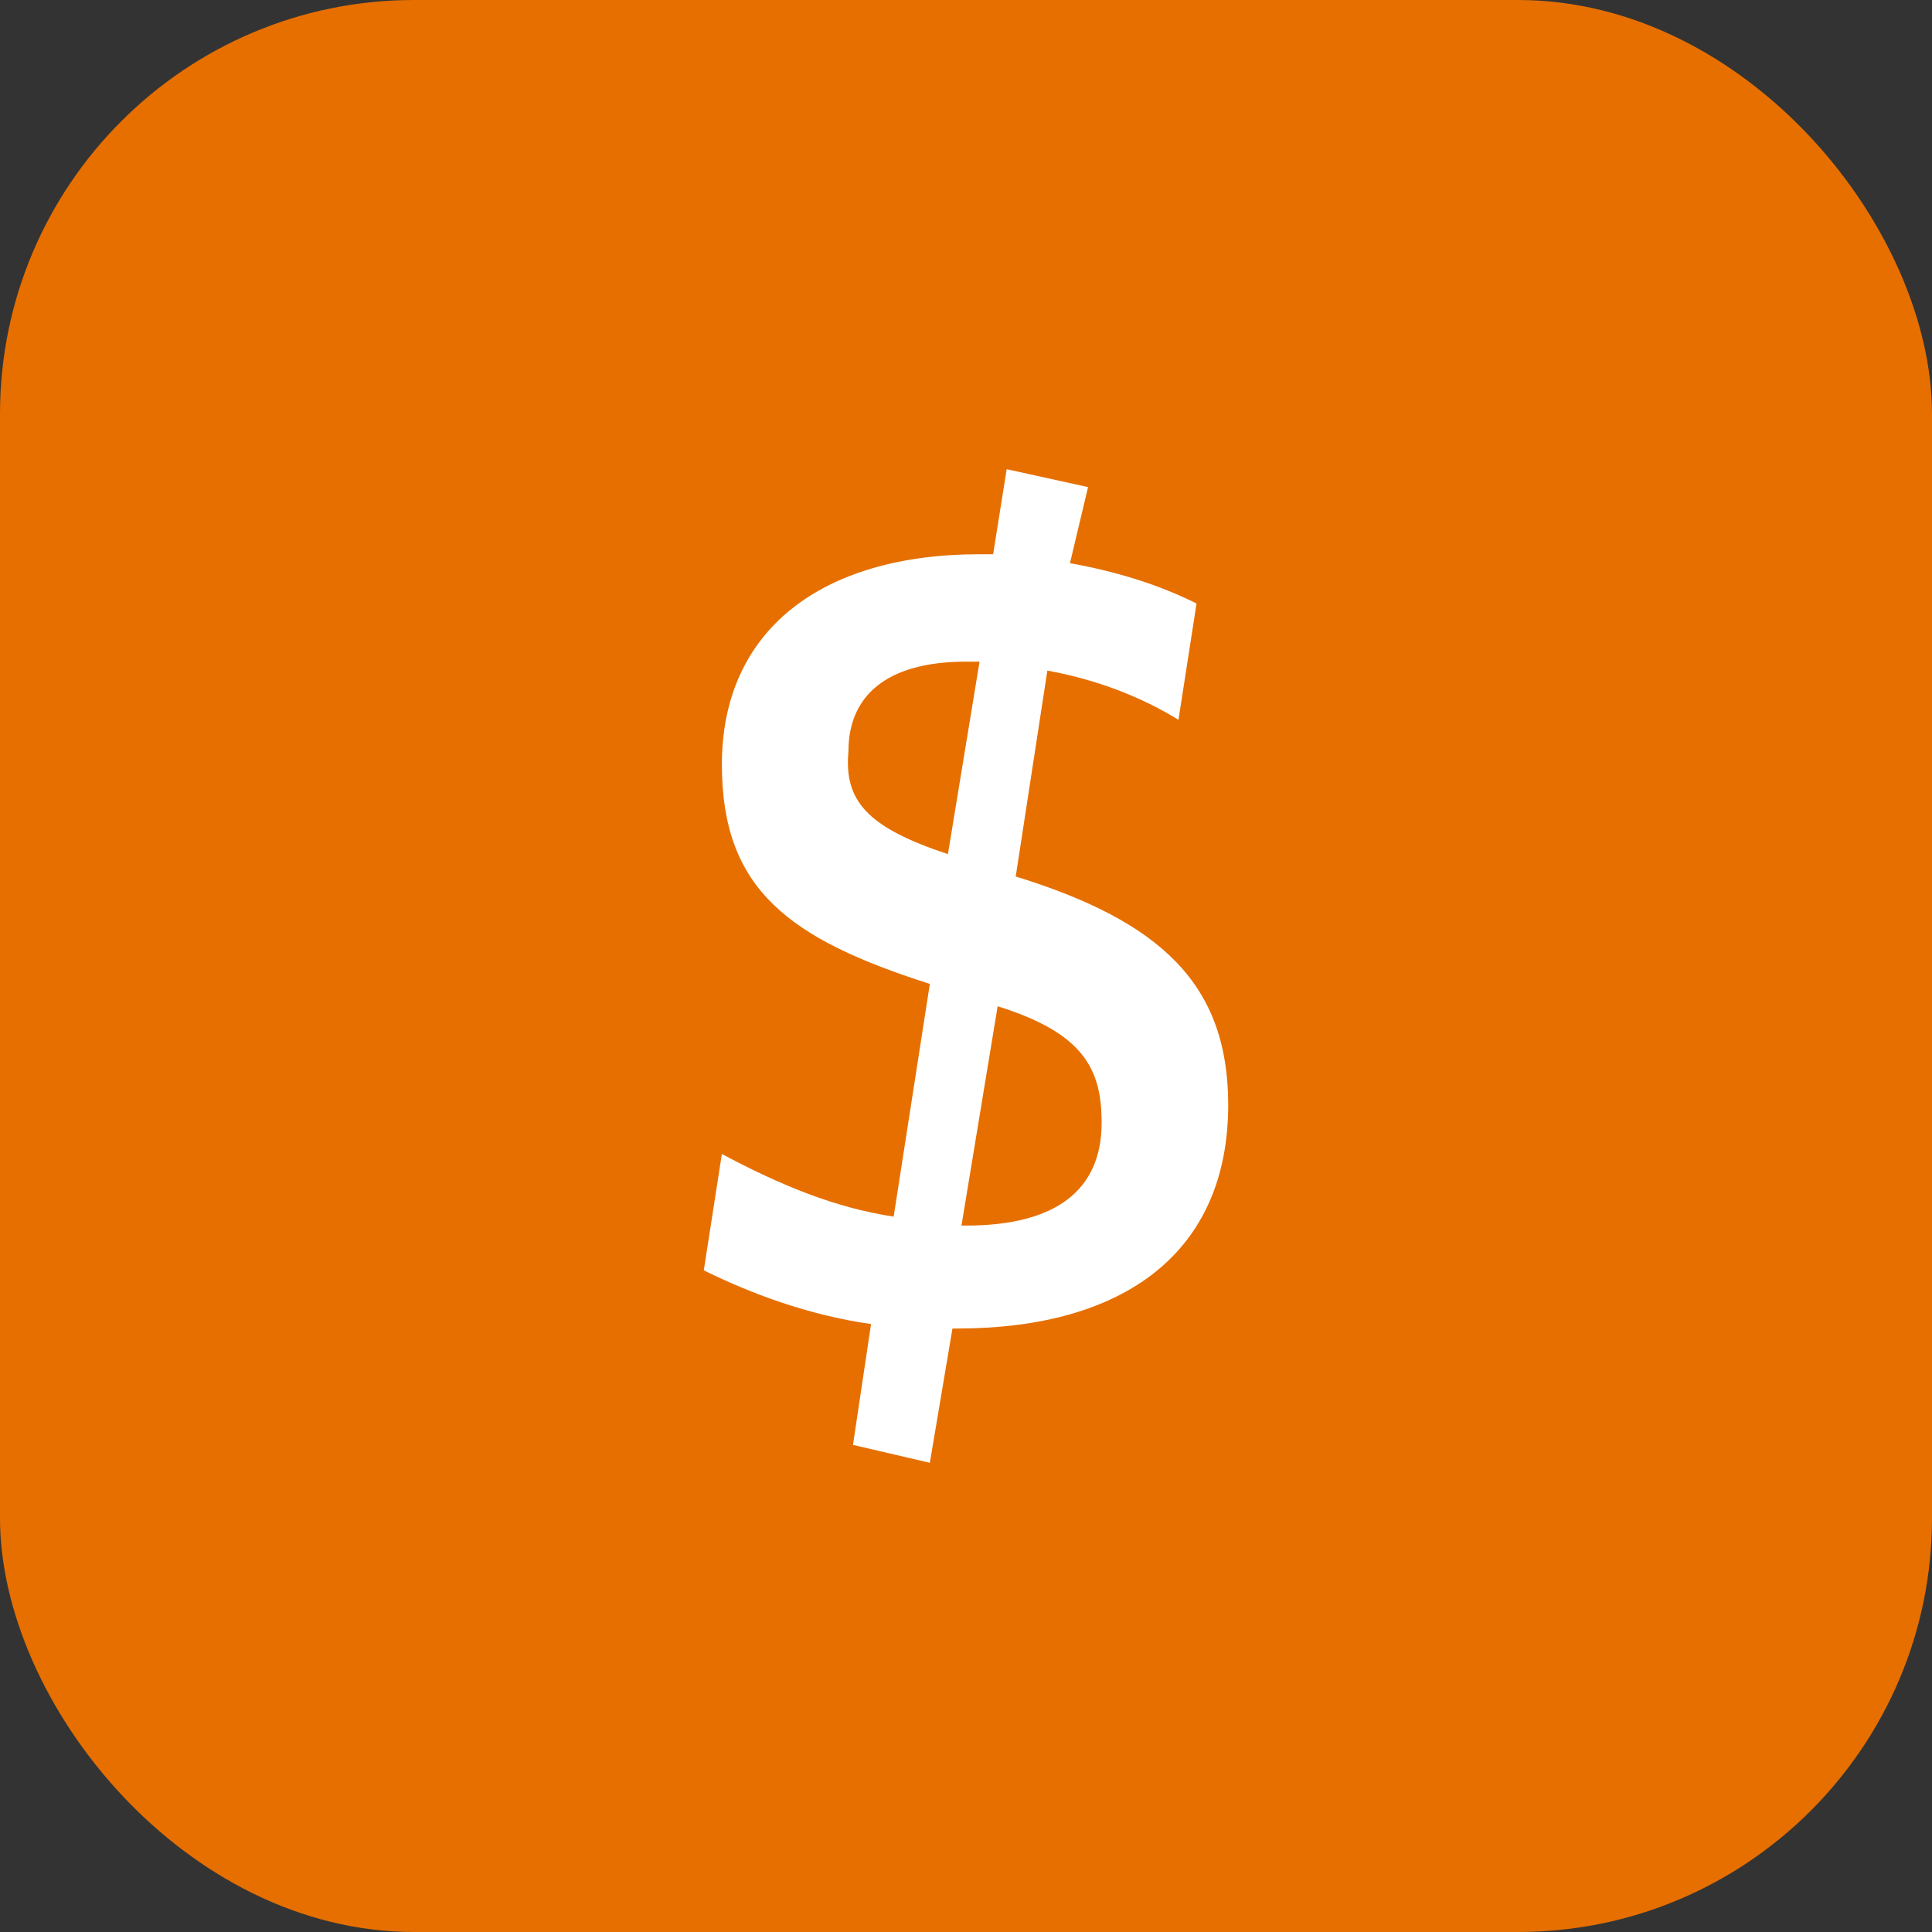
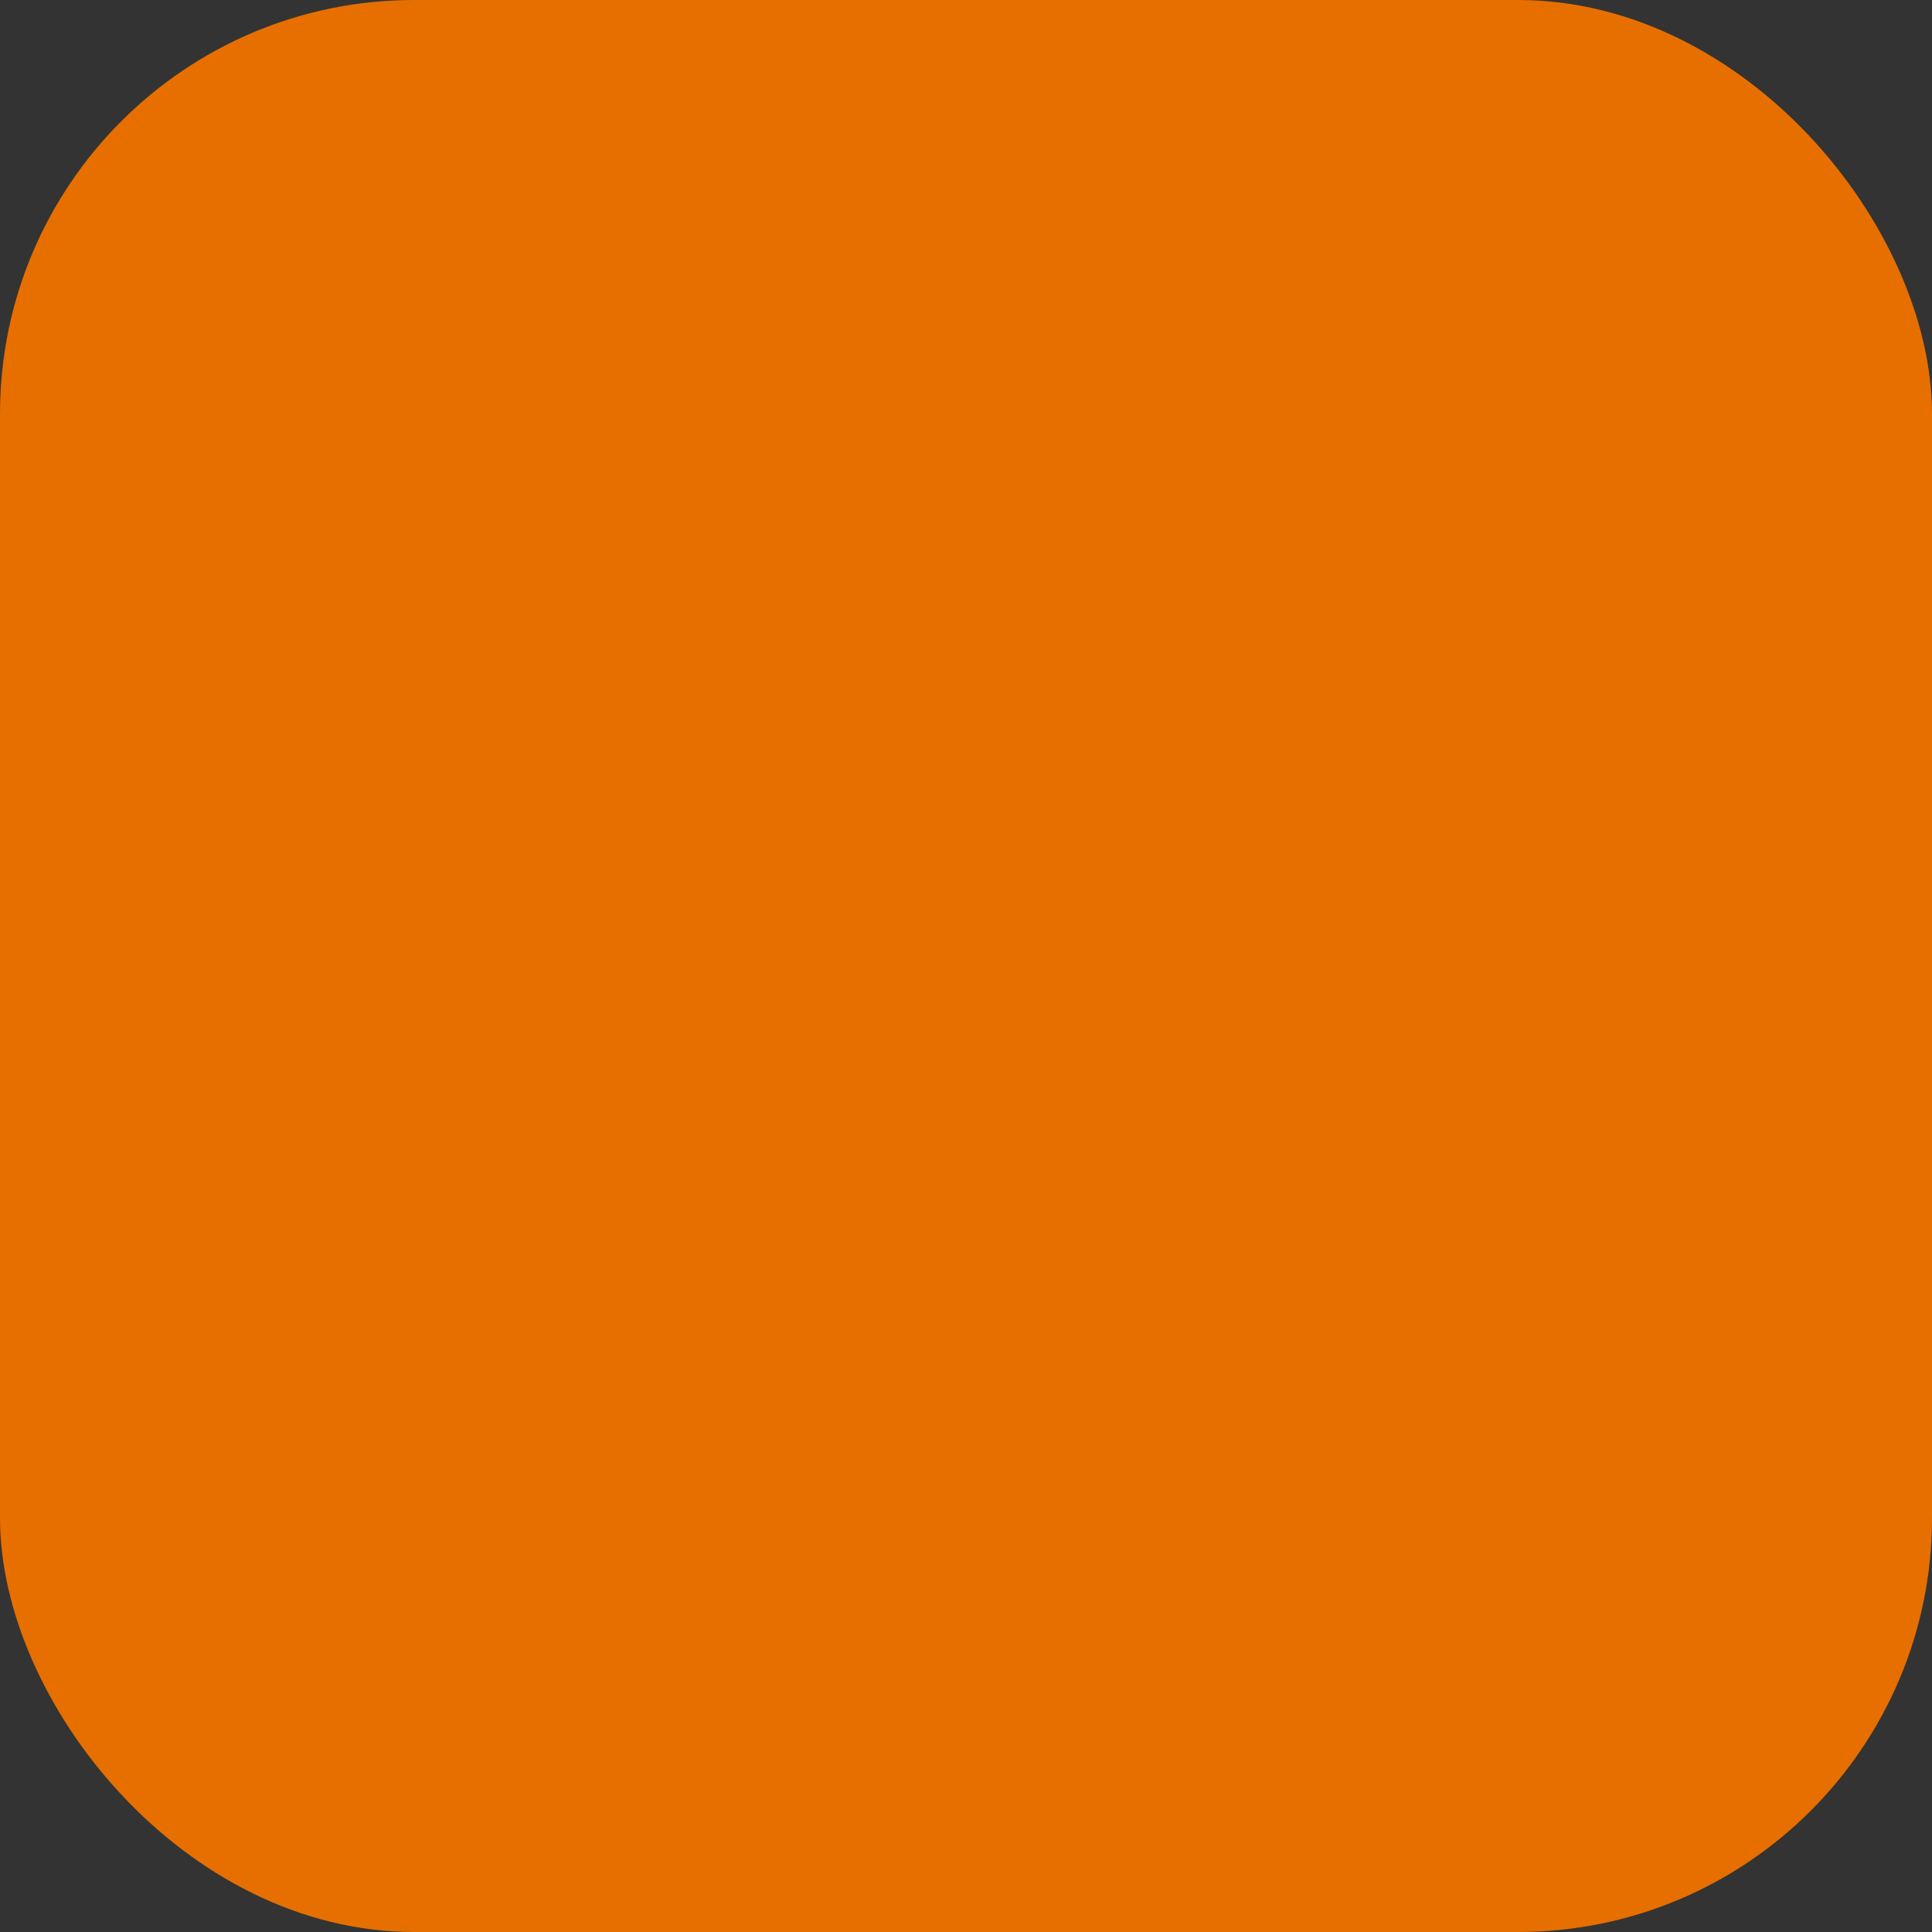
<svg xmlns="http://www.w3.org/2000/svg" width="70" height="70" viewBox="0 0 70 70" fill="none">
  <rect x="0" y="0" width="70" height="70" fill="#333333" stroke="none" />
  <rect width="70" height="70" rx="15" fill="#E66F00" />
-   <path d="M38.767 20.405C40.569 20.73 42.043 21.216 43.353 21.865L42.698 26.081C41.388 25.27 39.75 24.622 37.948 24.297L36.802 31.757C42.043 33.378 44.5 35.649 44.5 40.027C44.5 45.378 40.733 48.135 34.672 48.135H34.509L33.69 53L30.905 52.351L31.56 47.973C29.267 47.649 27.138 46.838 25.5 46.027L26.155 41.811C28.285 42.946 30.25 43.757 32.379 44.081L33.69 35.649C28.612 34.027 26.155 32.243 26.155 27.703C26.155 22.838 29.759 20.081 35.491 20.081H35.983L36.474 17L39.422 17.649L38.767 20.405ZM34.345 30.946L35.491 23.973H35C32.052 23.973 30.741 25.27 30.741 27.216C30.578 29 31.396 29.973 34.345 30.946ZM36.147 36.459L34.836 44.405H35C38.276 44.405 39.914 43.108 39.914 40.676C39.914 38.73 39.259 37.432 36.147 36.459Z" fill="white" />
</svg>